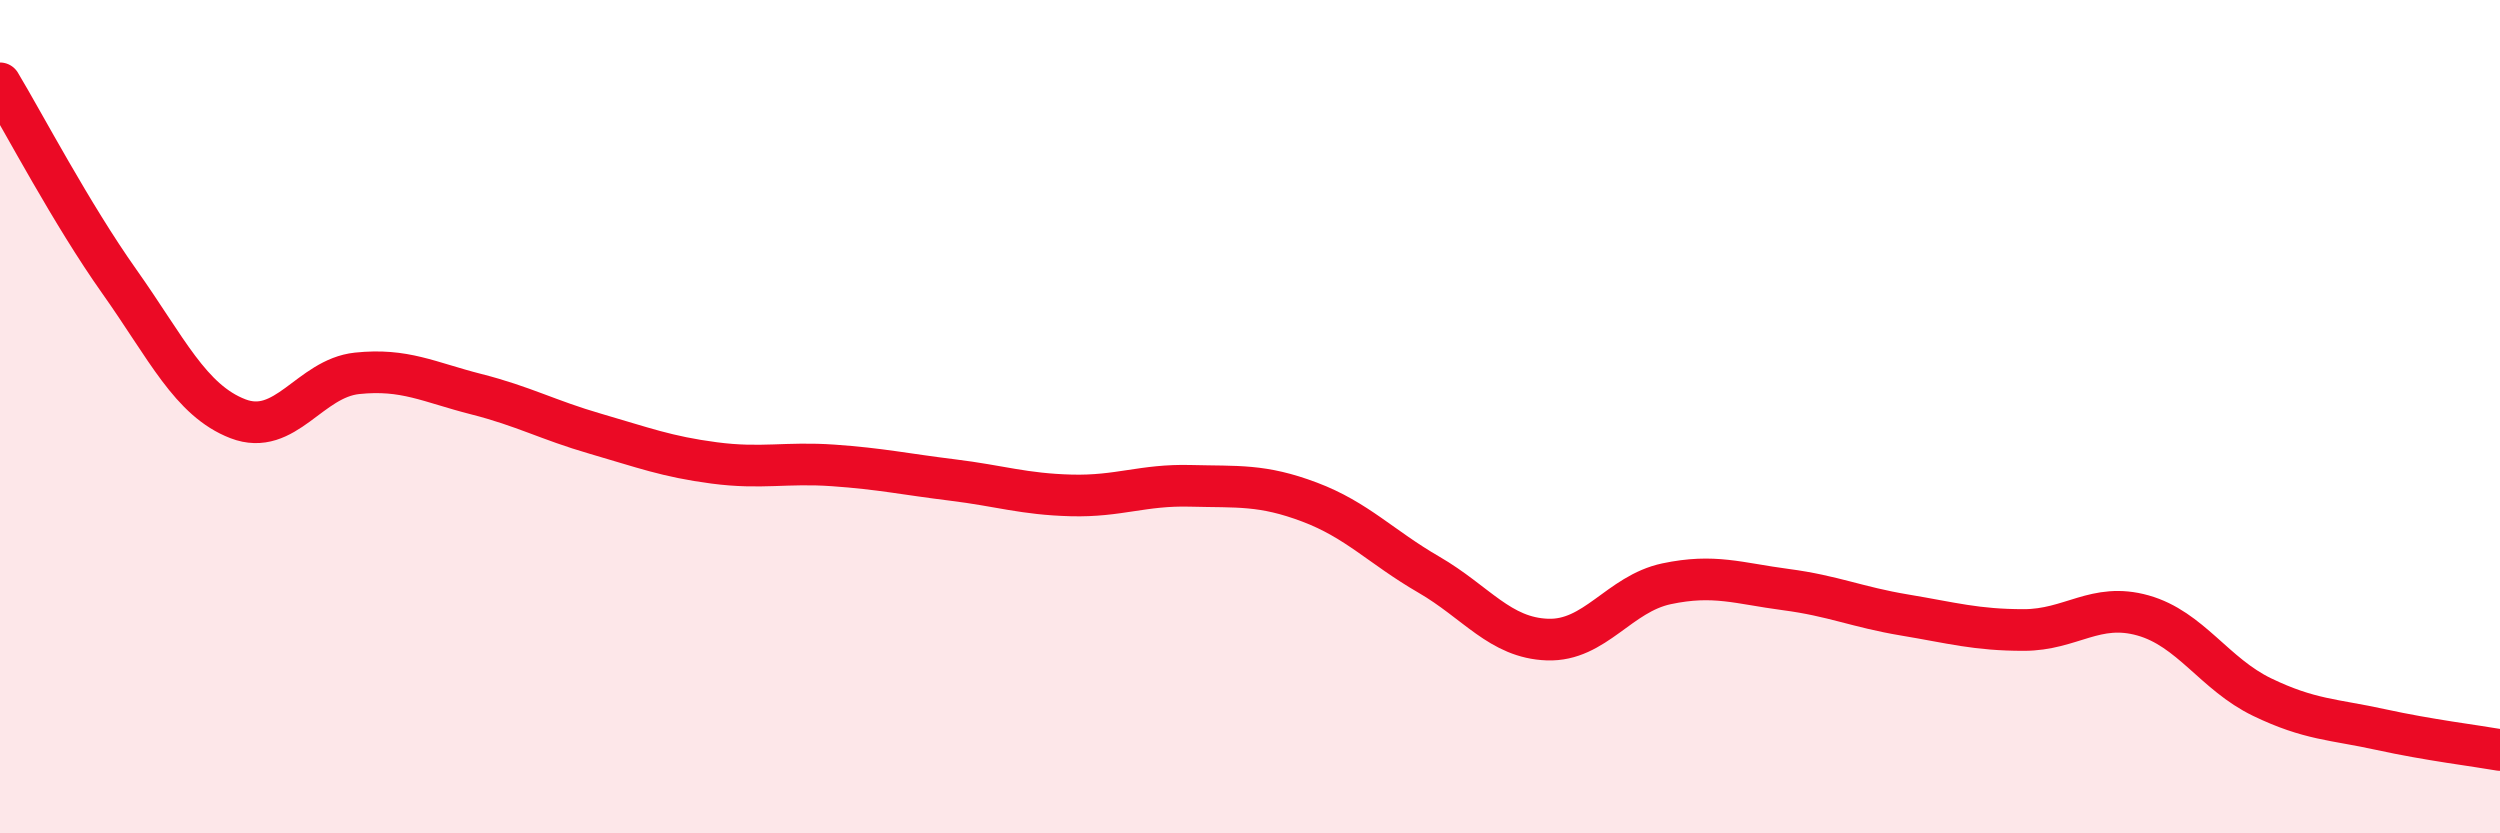
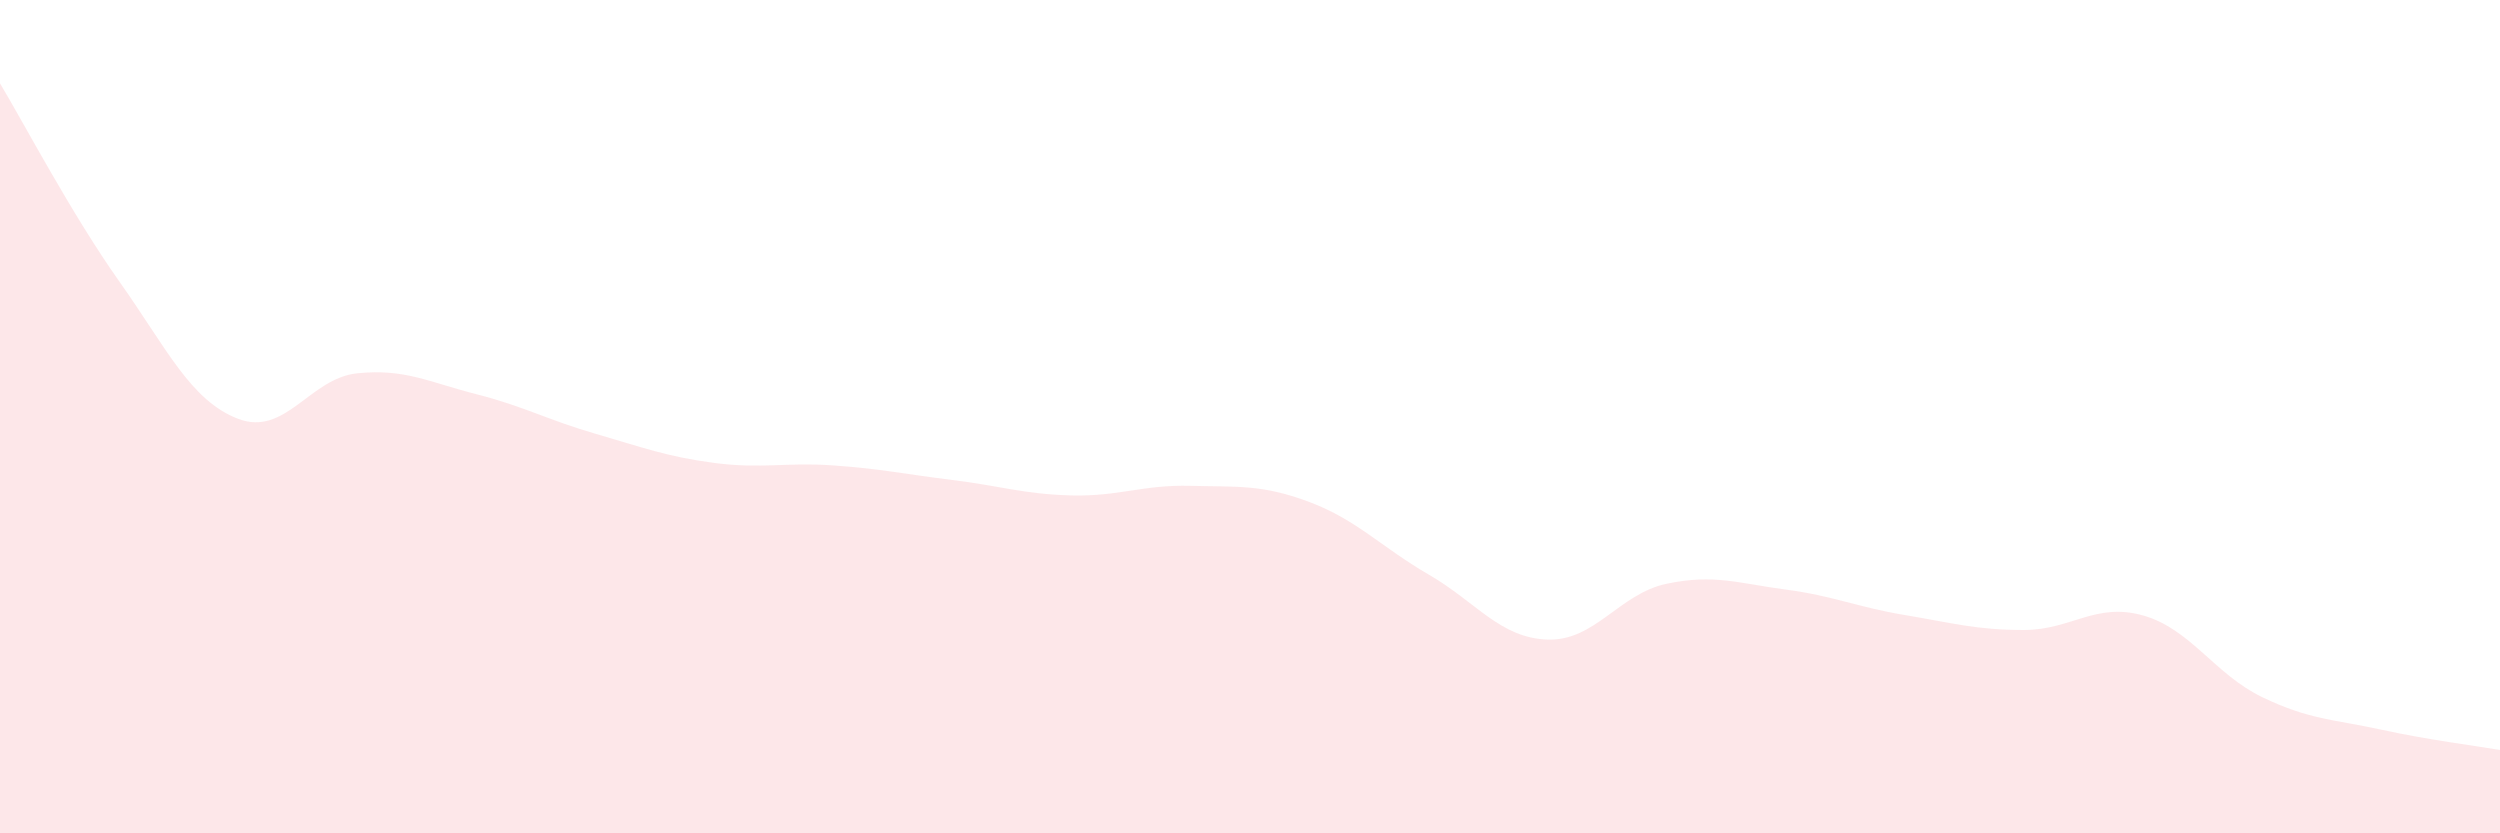
<svg xmlns="http://www.w3.org/2000/svg" width="60" height="20" viewBox="0 0 60 20">
  <path d="M 0,2 C 0.57,2.95 1.72,5.14 2.86,6.75 C 4,8.36 4.57,9.61 5.71,10.05 C 6.85,10.49 7.43,9.08 8.57,8.96 C 9.71,8.84 10.29,9.17 11.43,9.46 C 12.57,9.75 13.15,10.08 14.29,10.41 C 15.43,10.74 16,10.96 17.14,11.11 C 18.28,11.26 18.86,11.09 20,11.17 C 21.14,11.25 21.72,11.38 22.86,11.52 C 24,11.66 24.57,11.86 25.71,11.89 C 26.85,11.92 27.43,11.63 28.57,11.66 C 29.71,11.69 30.29,11.62 31.43,12.05 C 32.57,12.48 33.15,13.13 34.29,13.79 C 35.43,14.45 36,15.31 37.14,15.35 C 38.28,15.39 38.86,14.25 40,14.01 C 41.14,13.77 41.72,14 42.86,14.15 C 44,14.3 44.57,14.57 45.71,14.76 C 46.85,14.95 47.43,15.12 48.57,15.12 C 49.71,15.12 50.29,14.45 51.43,14.77 C 52.57,15.09 53.15,16.18 54.29,16.73 C 55.43,17.28 56,17.26 57.14,17.51 C 58.28,17.76 59.43,17.9 60,18L60 20L0 20Z" fill="#EB0A25" opacity="0.1" stroke-linecap="round" stroke-linejoin="round" />
-   <path d="M 0,2 C 0.57,2.95 1.72,5.14 2.86,6.75 C 4,8.36 4.57,9.61 5.71,10.05 C 6.85,10.49 7.43,9.08 8.57,8.96 C 9.71,8.84 10.29,9.17 11.43,9.46 C 12.57,9.75 13.15,10.08 14.29,10.41 C 15.43,10.74 16,10.96 17.14,11.11 C 18.28,11.26 18.86,11.09 20,11.17 C 21.14,11.25 21.72,11.38 22.86,11.52 C 24,11.66 24.57,11.86 25.71,11.89 C 26.85,11.92 27.43,11.63 28.57,11.66 C 29.71,11.69 30.29,11.62 31.43,12.05 C 32.57,12.48 33.15,13.13 34.29,13.79 C 35.43,14.45 36,15.31 37.14,15.35 C 38.28,15.39 38.86,14.25 40,14.01 C 41.14,13.77 41.72,14 42.86,14.15 C 44,14.3 44.57,14.57 45.71,14.76 C 46.85,14.95 47.43,15.12 48.57,15.12 C 49.71,15.12 50.29,14.45 51.43,14.77 C 52.57,15.09 53.15,16.18 54.29,16.73 C 55.43,17.28 56,17.26 57.14,17.51 C 58.28,17.76 59.43,17.9 60,18" stroke="#EB0A25" stroke-width="1" fill="none" stroke-linecap="round" stroke-linejoin="round" />
</svg>